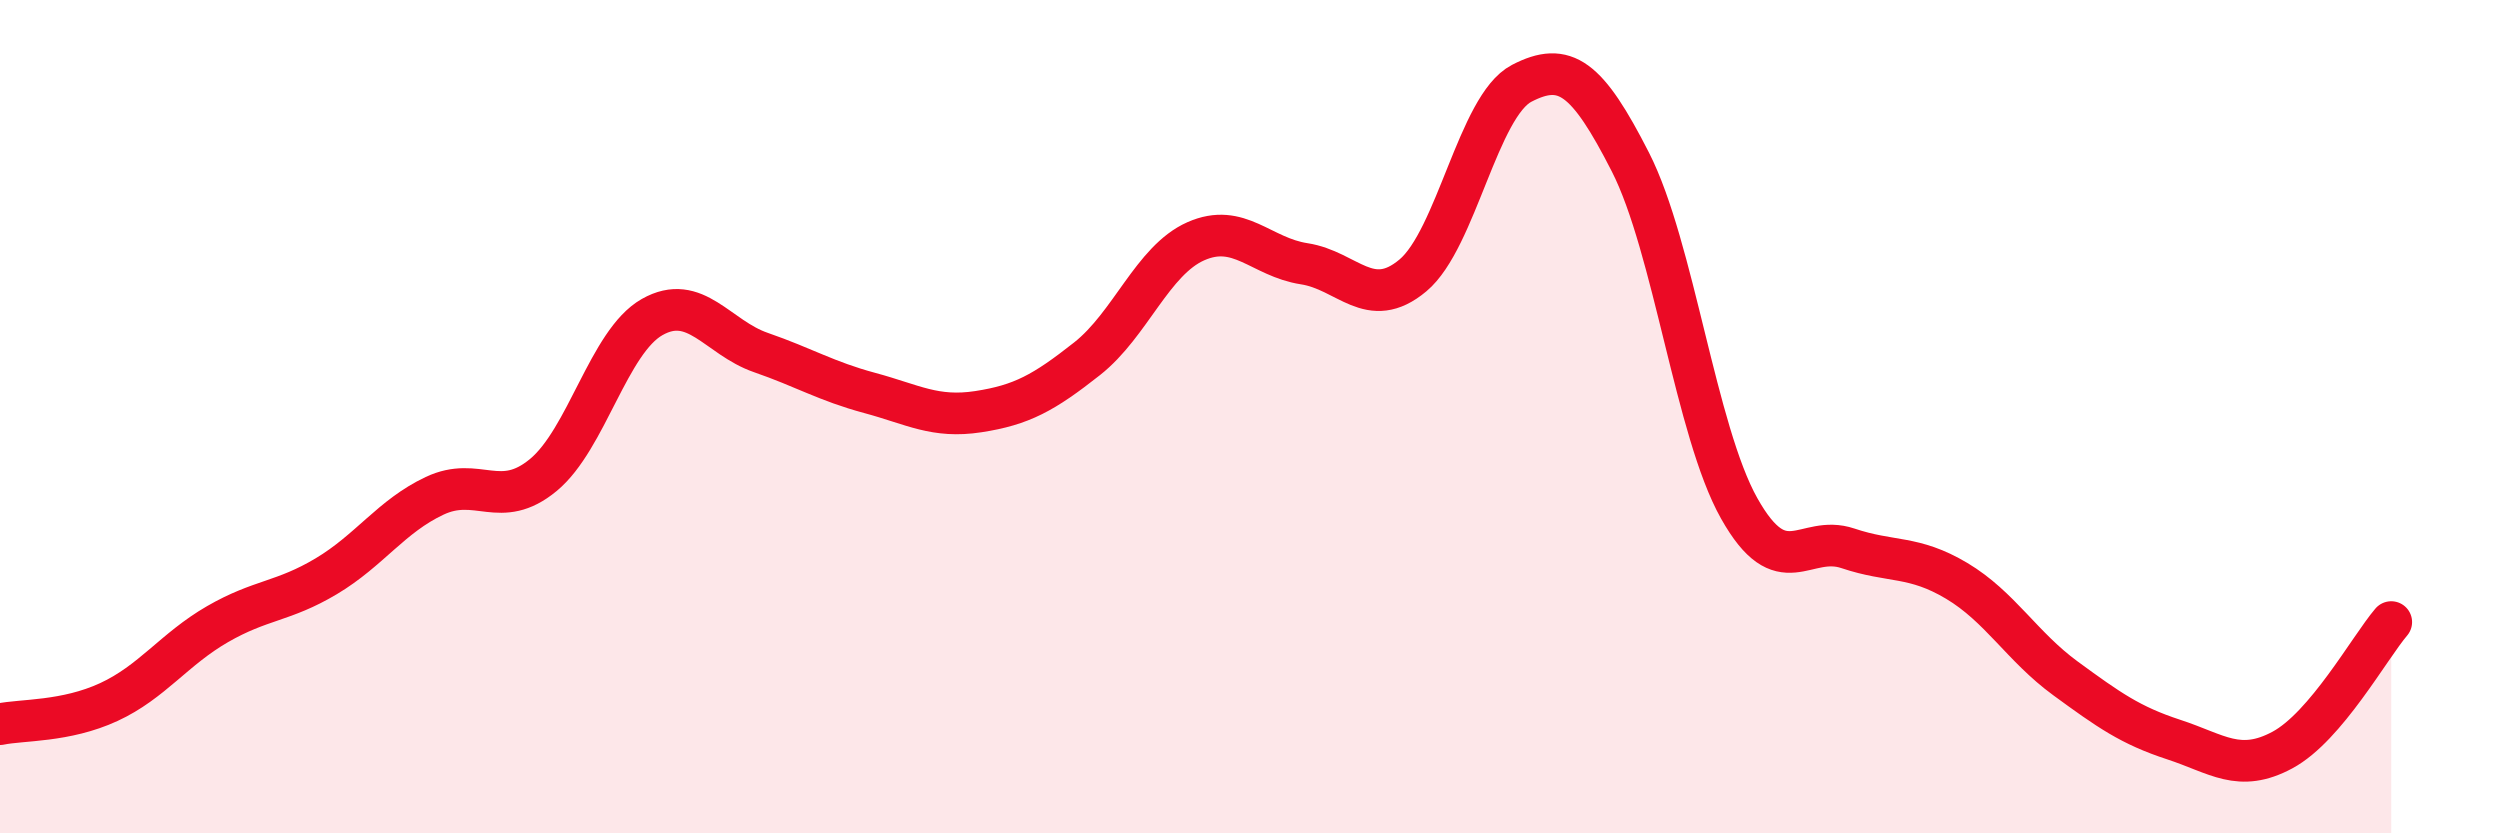
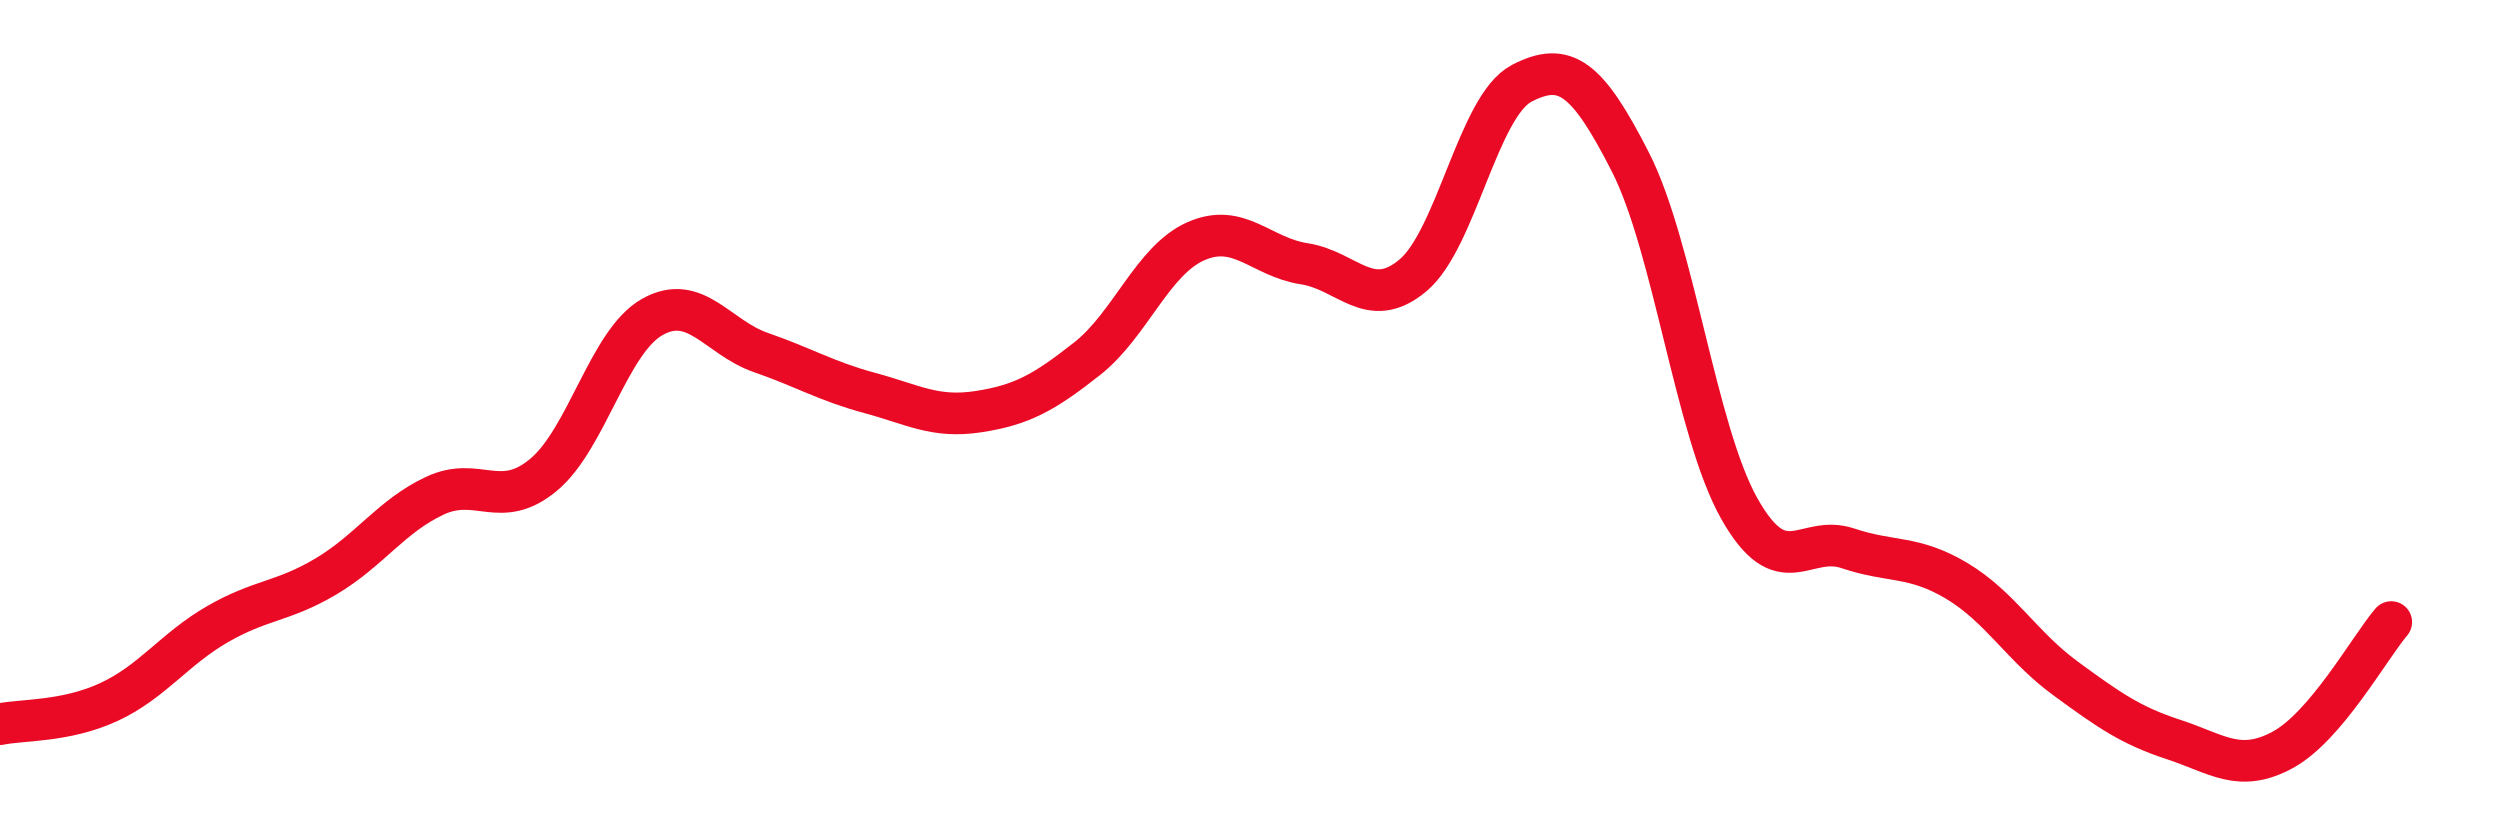
<svg xmlns="http://www.w3.org/2000/svg" width="60" height="20" viewBox="0 0 60 20">
-   <path d="M 0,17.38 C 0.52,17.27 1.57,17.33 2.61,16.85 C 3.65,16.37 4.18,15.58 5.22,14.98 C 6.26,14.38 6.79,14.45 7.83,13.83 C 8.87,13.21 9.39,12.39 10.43,11.9 C 11.47,11.41 12,12.26 13.04,11.4 C 14.08,10.54 14.61,8.2 15.65,7.61 C 16.69,7.02 17.22,8.1 18.26,8.46 C 19.3,8.82 19.83,9.15 20.87,9.43 C 21.91,9.71 22.44,10.04 23.48,9.88 C 24.52,9.72 25.05,9.43 26.09,8.61 C 27.13,7.79 27.66,6.25 28.7,5.79 C 29.74,5.33 30.26,6.17 31.3,6.33 C 32.34,6.49 32.87,7.48 33.91,6.61 C 34.95,5.74 35.48,2.54 36.52,2 C 37.56,1.46 38.09,1.85 39.13,3.89 C 40.17,5.93 40.7,10.35 41.74,12.2 C 42.78,14.05 43.31,12.81 44.35,13.16 C 45.39,13.51 45.92,13.32 46.96,13.94 C 48,14.56 48.53,15.52 49.57,16.28 C 50.61,17.04 51.13,17.41 52.17,17.75 C 53.21,18.09 53.74,18.56 54.78,18 C 55.82,17.44 56.87,15.54 57.39,14.93L57.39 20L0 20Z" fill="#EB0A25" opacity="0.1" stroke-linecap="round" stroke-linejoin="round" />
  <path d="M 0,17.38 C 0.52,17.27 1.57,17.33 2.61,16.85 C 3.65,16.37 4.18,15.58 5.22,14.98 C 6.26,14.38 6.79,14.45 7.83,13.83 C 8.87,13.21 9.39,12.39 10.43,11.9 C 11.47,11.41 12,12.26 13.04,11.4 C 14.08,10.54 14.61,8.2 15.65,7.61 C 16.69,7.02 17.22,8.1 18.26,8.46 C 19.3,8.82 19.83,9.15 20.87,9.43 C 21.91,9.71 22.44,10.04 23.48,9.88 C 24.52,9.72 25.05,9.43 26.09,8.61 C 27.13,7.79 27.66,6.25 28.7,5.79 C 29.74,5.33 30.26,6.17 31.3,6.33 C 32.34,6.49 32.87,7.48 33.91,6.61 C 34.95,5.74 35.48,2.54 36.52,2 C 37.56,1.46 38.09,1.85 39.13,3.89 C 40.17,5.93 40.7,10.35 41.74,12.2 C 42.78,14.05 43.31,12.81 44.35,13.16 C 45.39,13.51 45.92,13.32 46.96,13.94 C 48,14.56 48.53,15.52 49.57,16.28 C 50.61,17.04 51.13,17.41 52.17,17.75 C 53.21,18.09 53.74,18.56 54.78,18 C 55.82,17.44 56.87,15.54 57.39,14.93" stroke="#EB0A25" stroke-width="1" fill="none" stroke-linecap="round" stroke-linejoin="round" />
</svg>